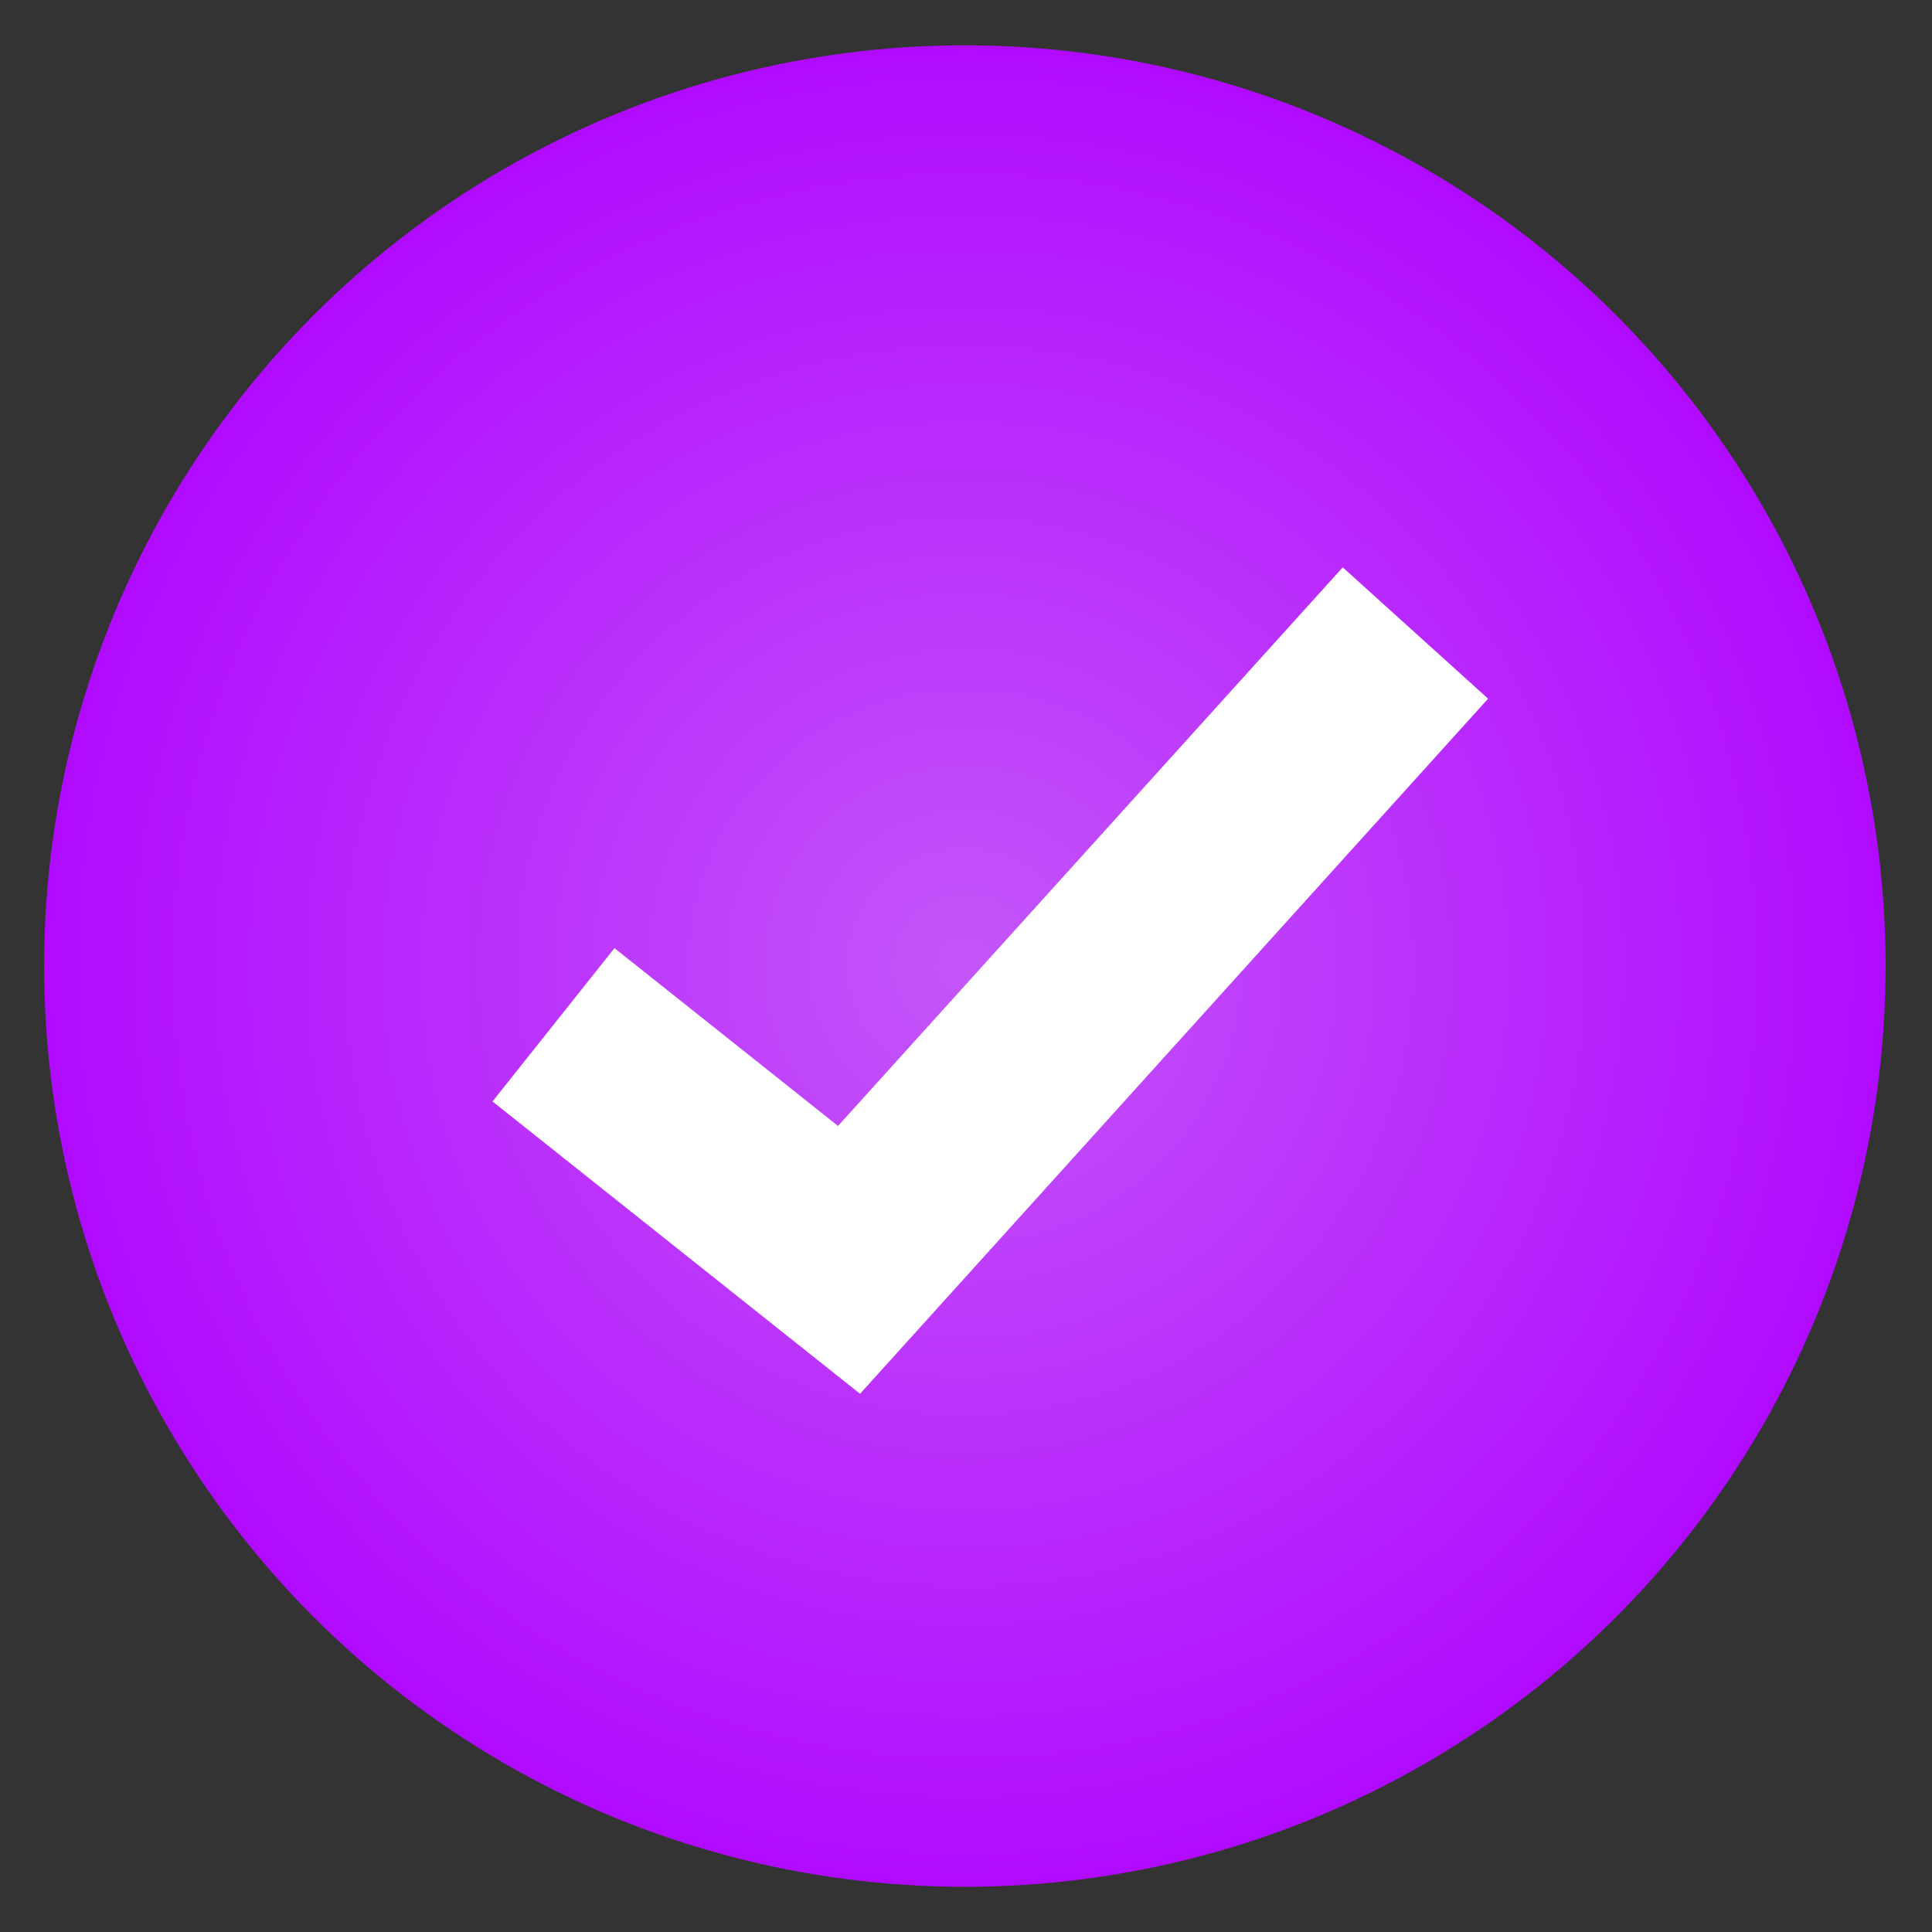
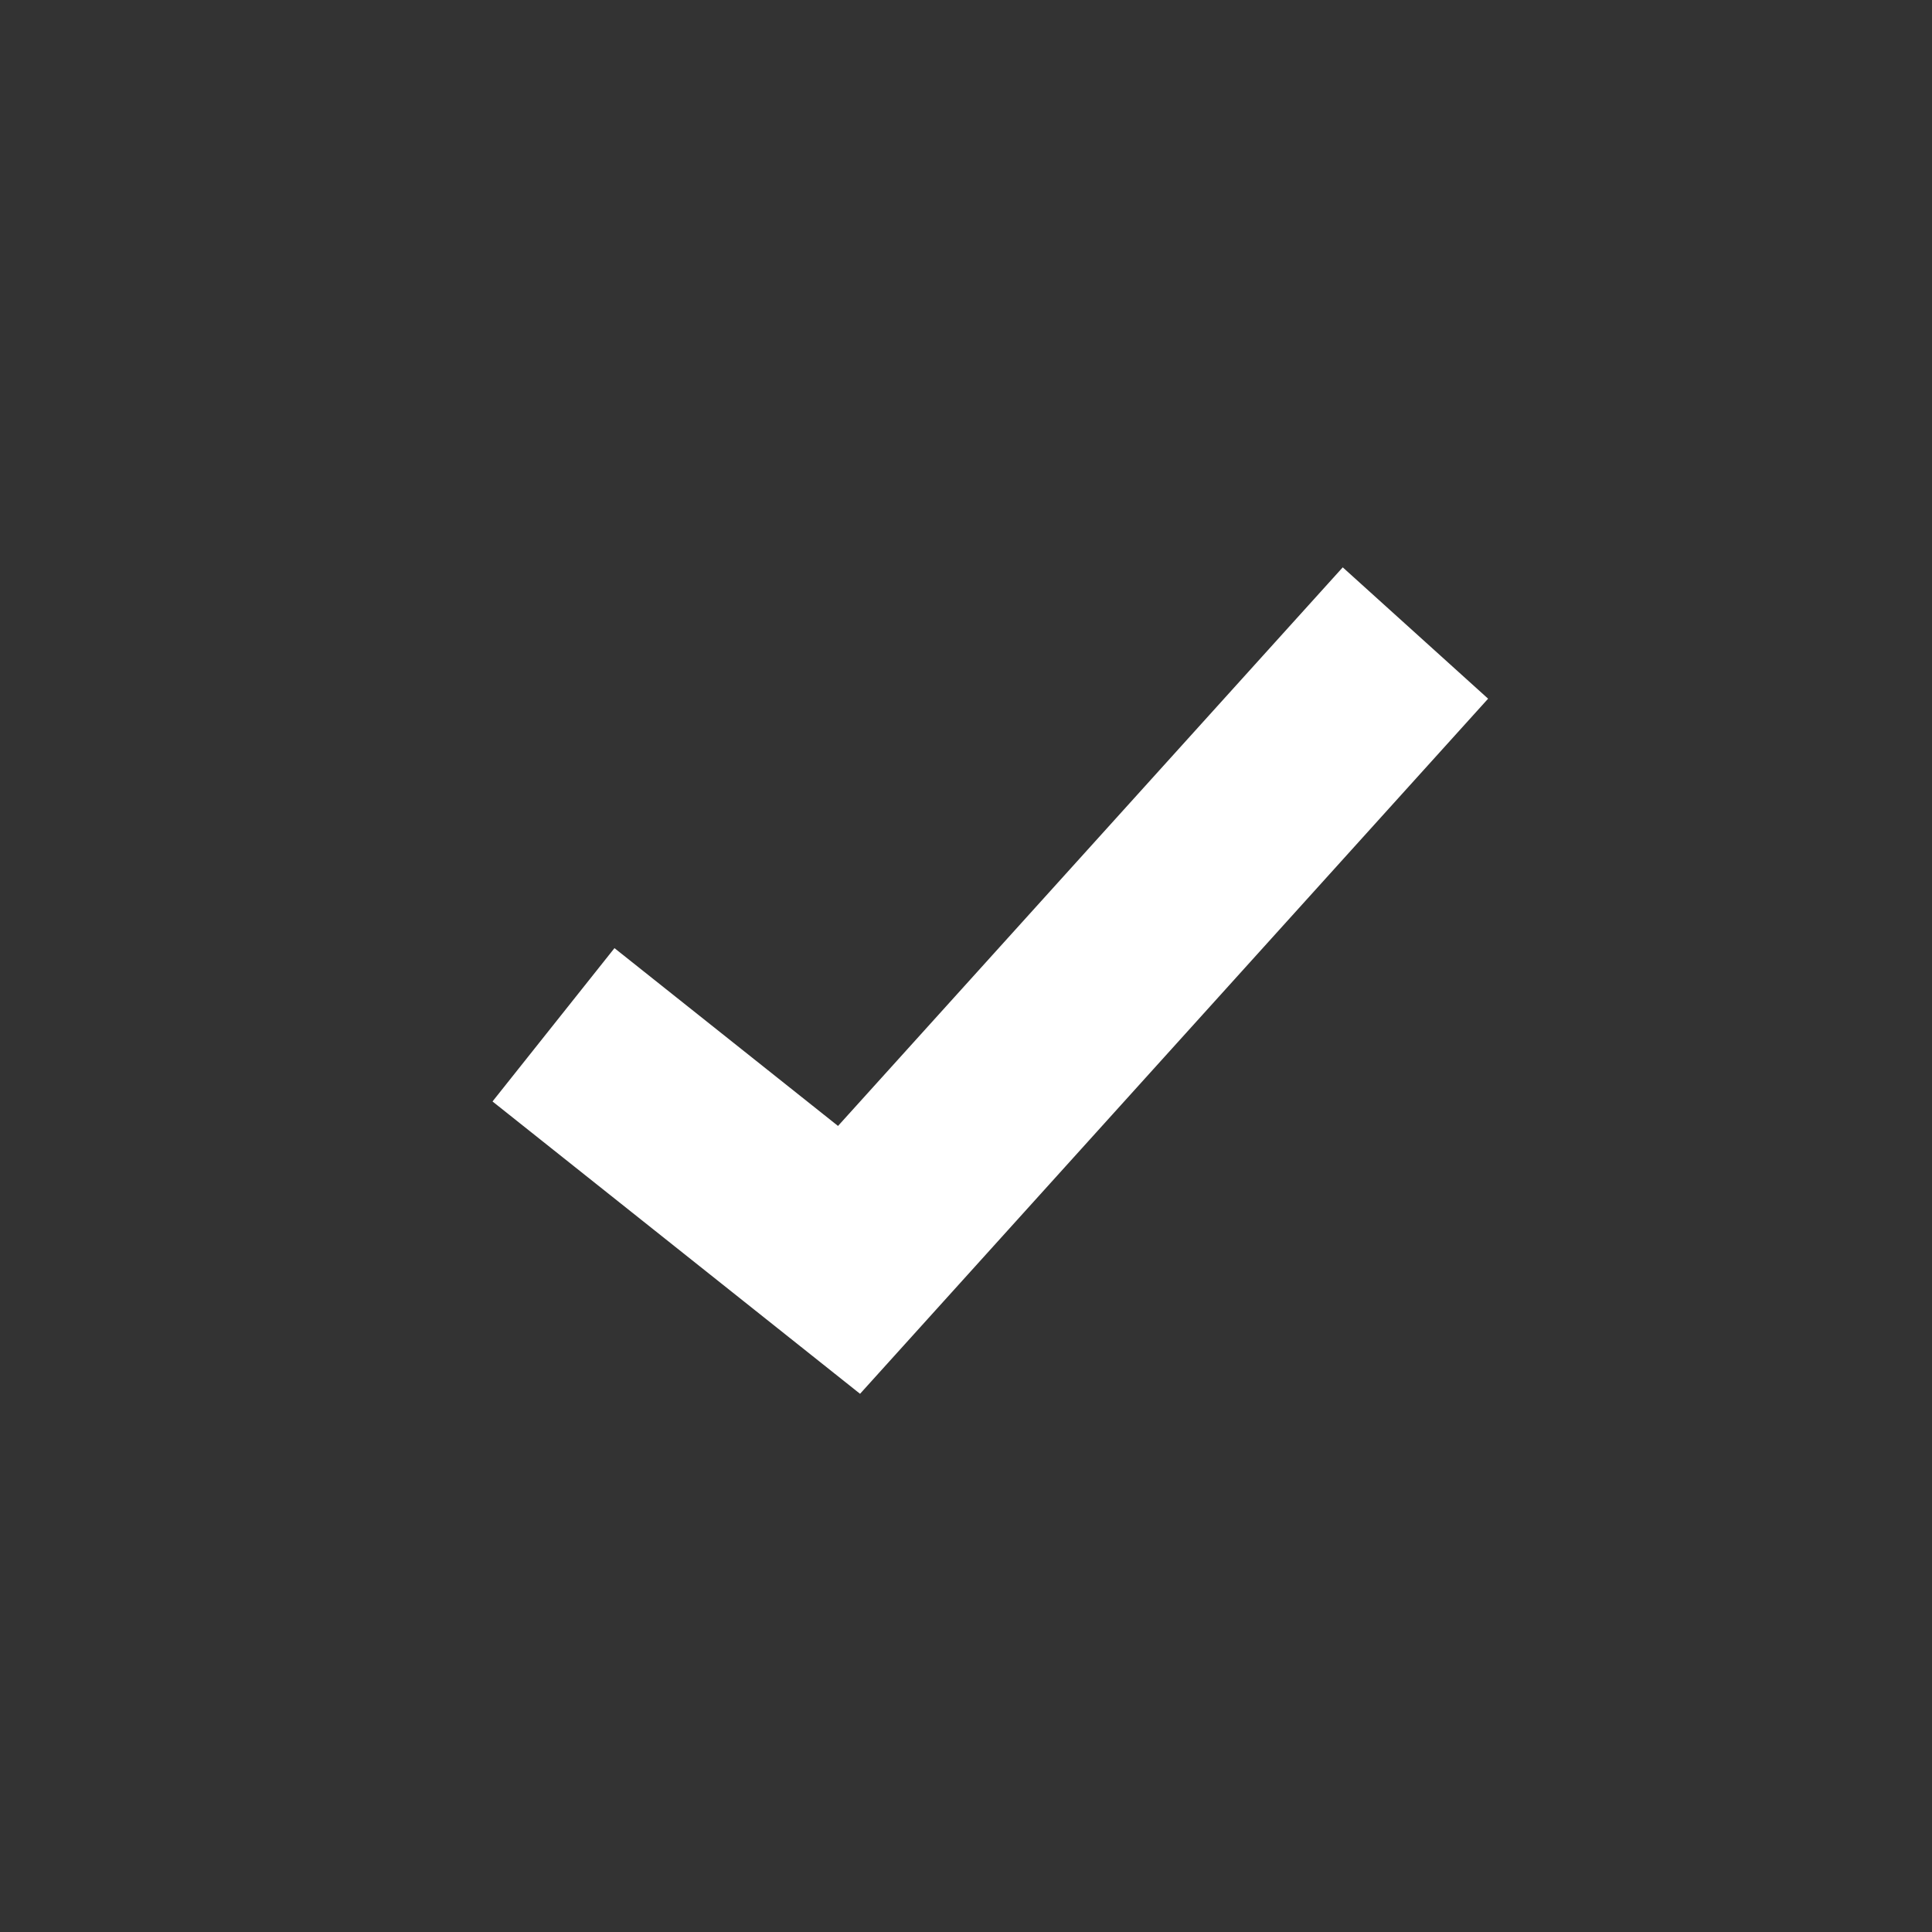
<svg xmlns="http://www.w3.org/2000/svg" width="37" height="37" viewBox="0 0 37 37" fill="none">
  <rect x="0" y="0" width="37" height="37" fill="#333333" stroke="none" />
-   <circle cx="18.478" cy="18.501" r="17.633" fill="url(#paint0_radial_104_2440)" />
  <path d="M27.107 12.123L16.26 24.128L10.6 19.626" stroke="white" stroke-width="3.752" />
  <defs>
    <radialGradient id="paint0_radial_104_2440" cx="0" cy="0" r="1" gradientUnits="userSpaceOnUse" gradientTransform="translate(18.478 18.501) rotate(90) scale(17.633)">
      <stop stop-color="#C456F9" />
      <stop offset="1" stop-color="#B10BFF" />
    </radialGradient>
  </defs>
</svg>